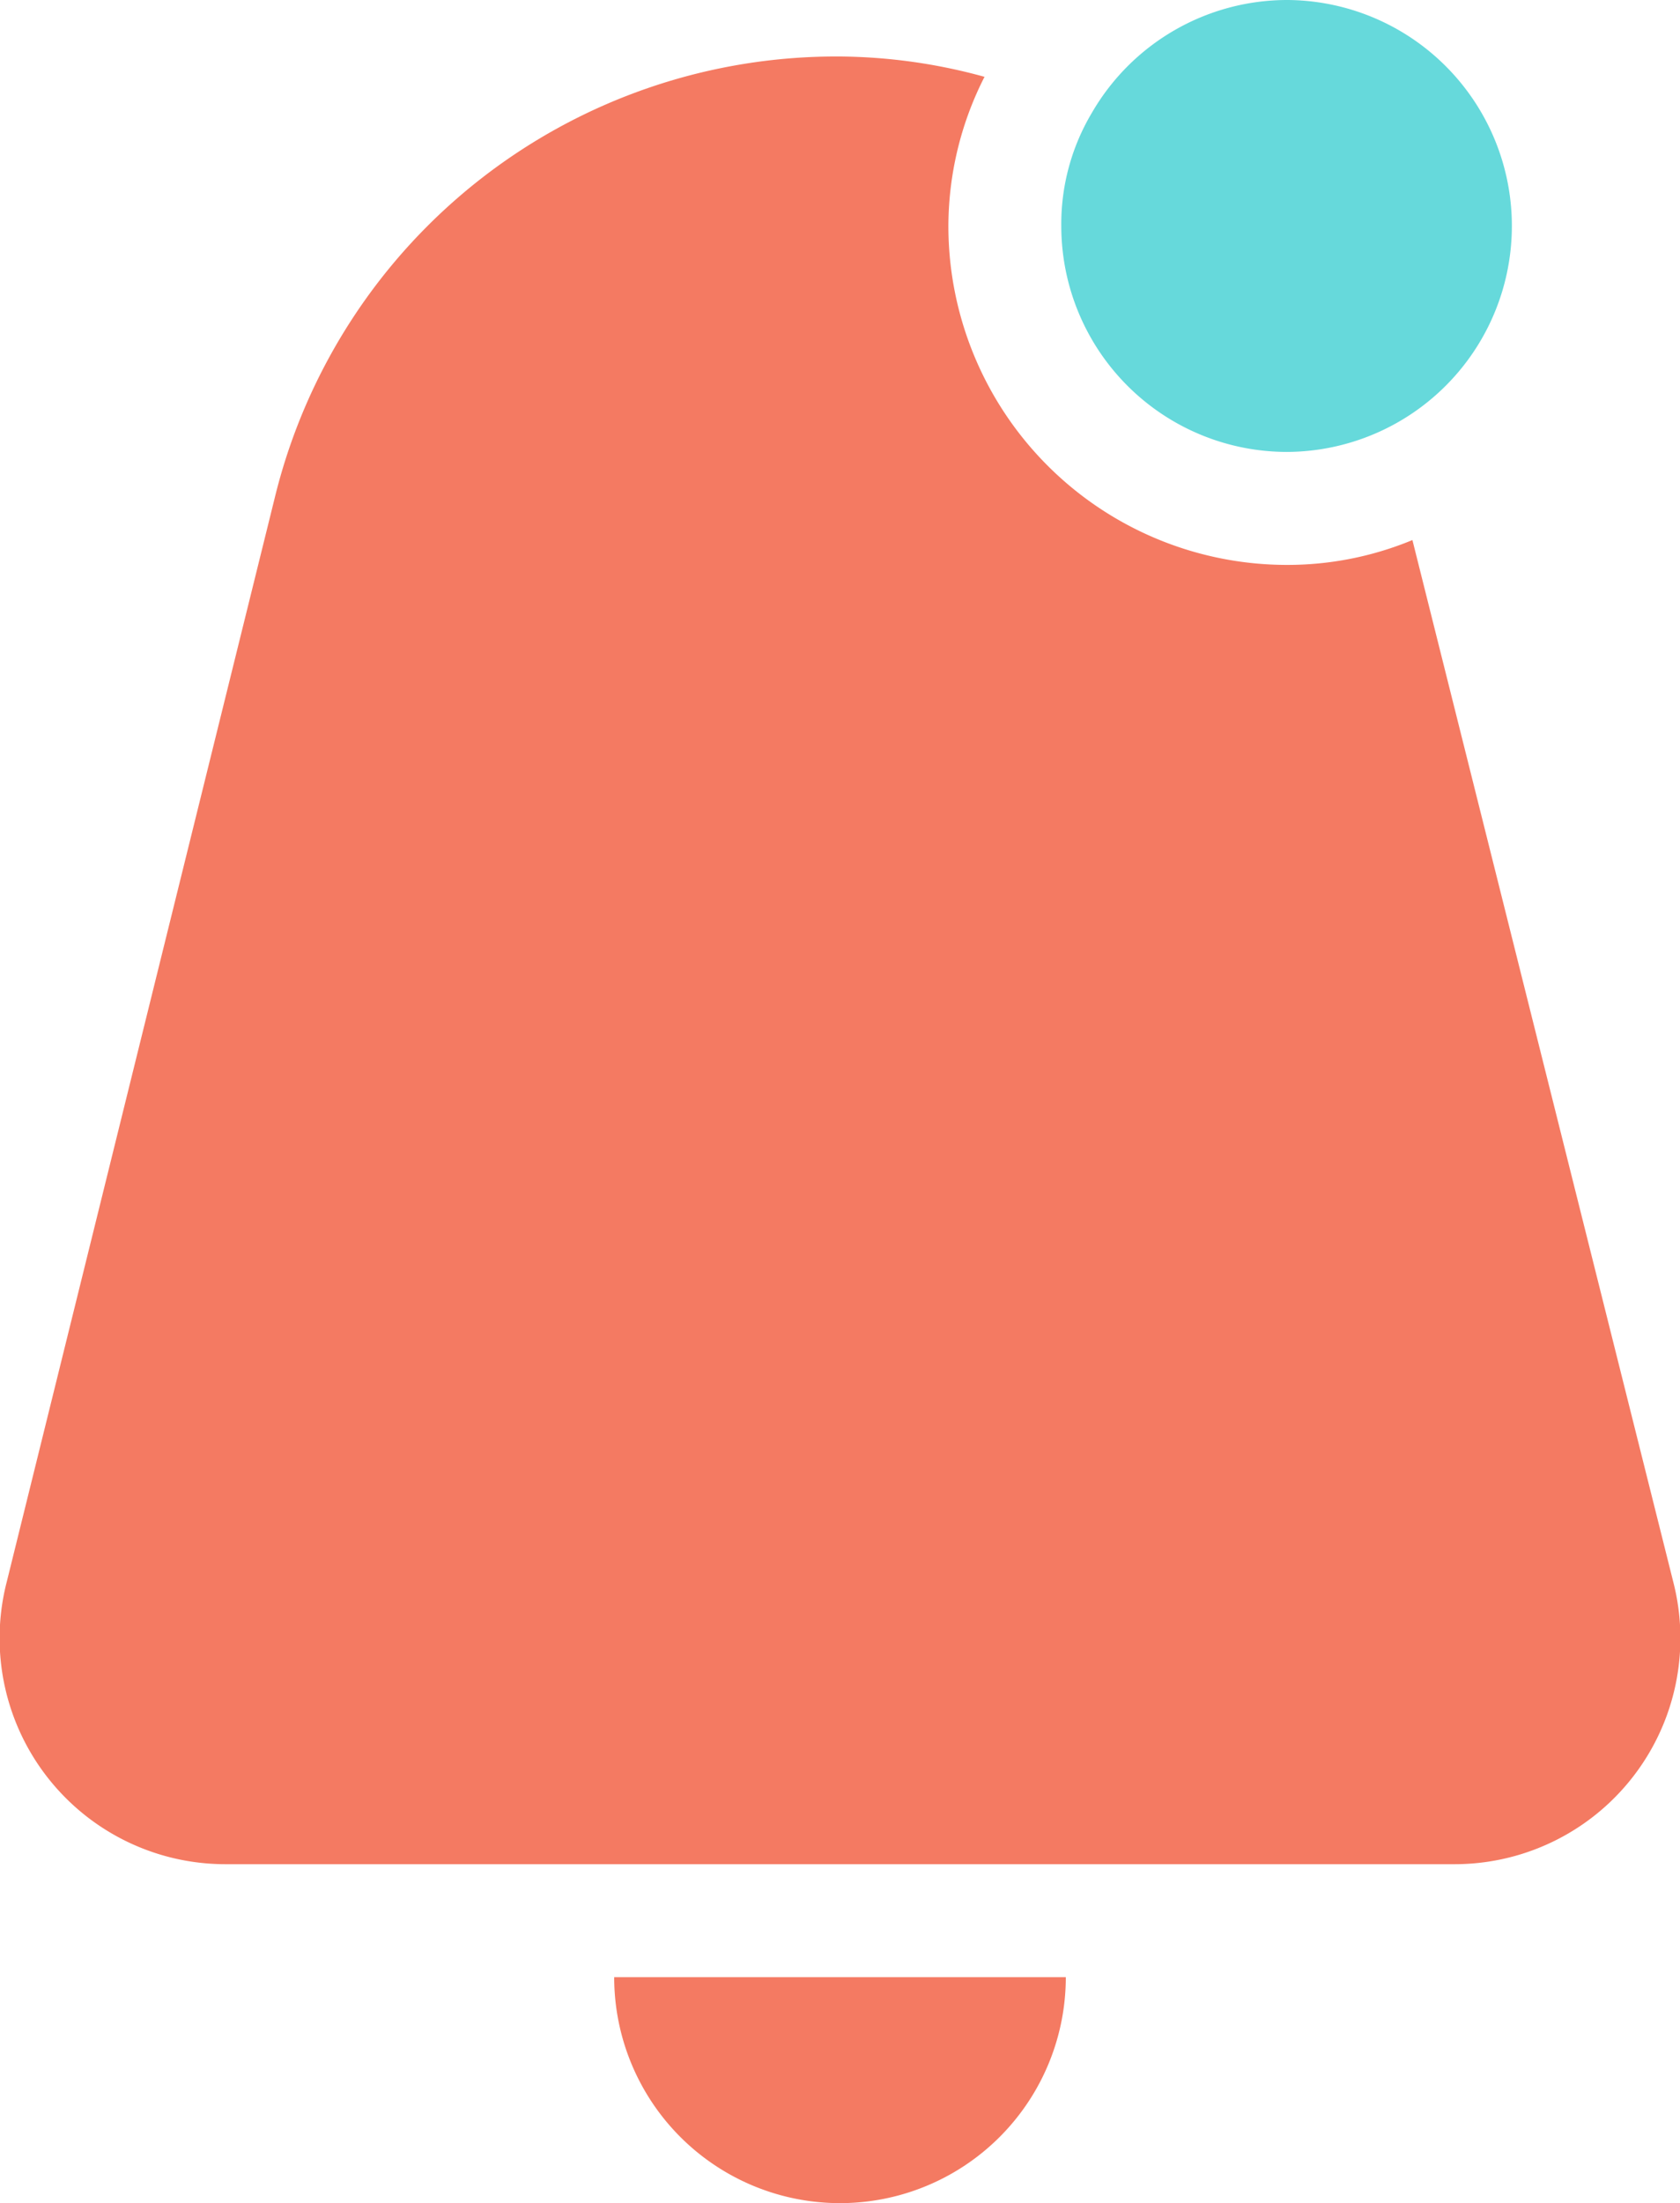
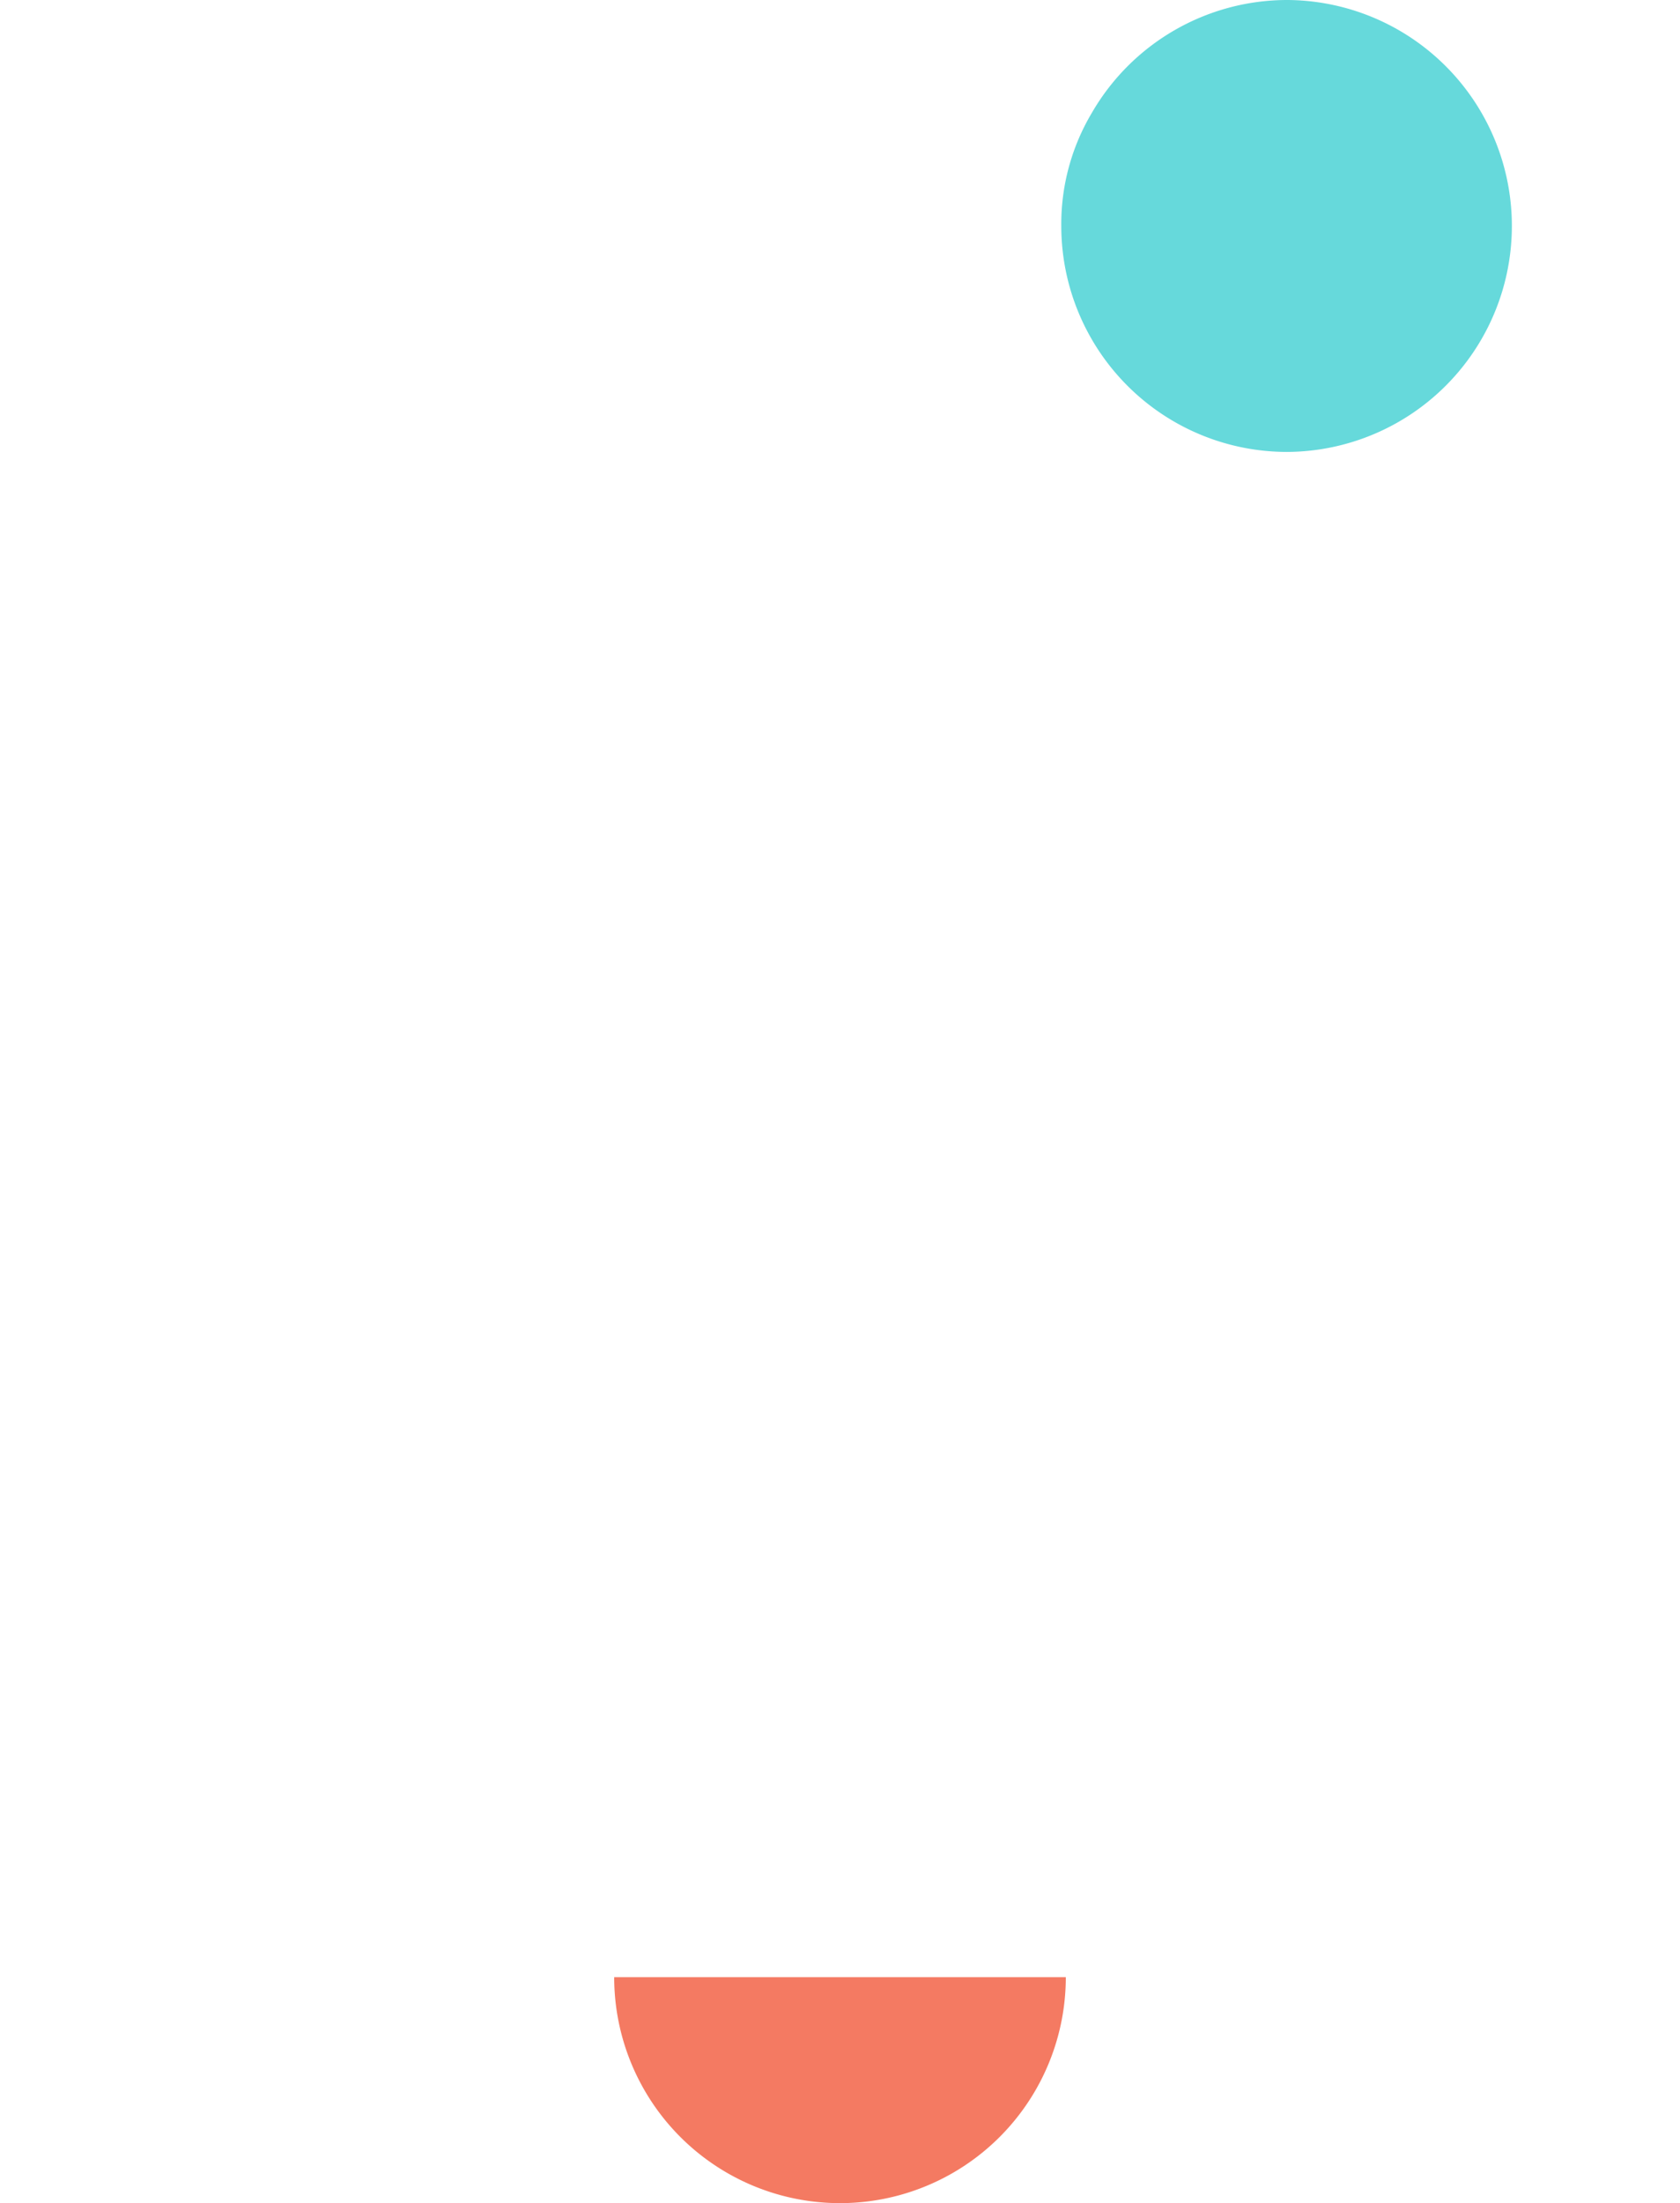
<svg xmlns="http://www.w3.org/2000/svg" viewBox="0 0 14.88 19.5">
  <defs>
    <style>.cls-1{fill:#f47a62;}.cls-2{fill:#66d9db;}</style>
  </defs>
  <title>chat _icob</title>
  <g id="Layer_2">
    <g id="Layer_1-2">
      <path class="cls-1" d="M5.44,17.5a2,2,0,0,0,2,2,2,2,0,0,0,2-2Z" />
-       <path class="cls-1" d="M14.82,14,12.51,4.78A2.89,2.89,0,0,1,11.4,5a3,3,0,0,1-3-3A2.92,2.92,0,0,1,8.72.68,4.94,4.94,0,0,0,7.44.5a5.12,5.12,0,0,0-5,3.88L.06,14A2,2,0,0,0,2,16.5H12.88A2,2,0,0,0,14.82,14Z" />
      <path class="cls-2" d="M11.4,0A2,2,0,0,0,9.67,1,1.92,1.92,0,0,0,9.4,2a2,2,0,0,0,2,2,2,2,0,0,0,.82-.18A2,2,0,0,0,11.4,0Z" />
    </g>
  </g>
</svg>